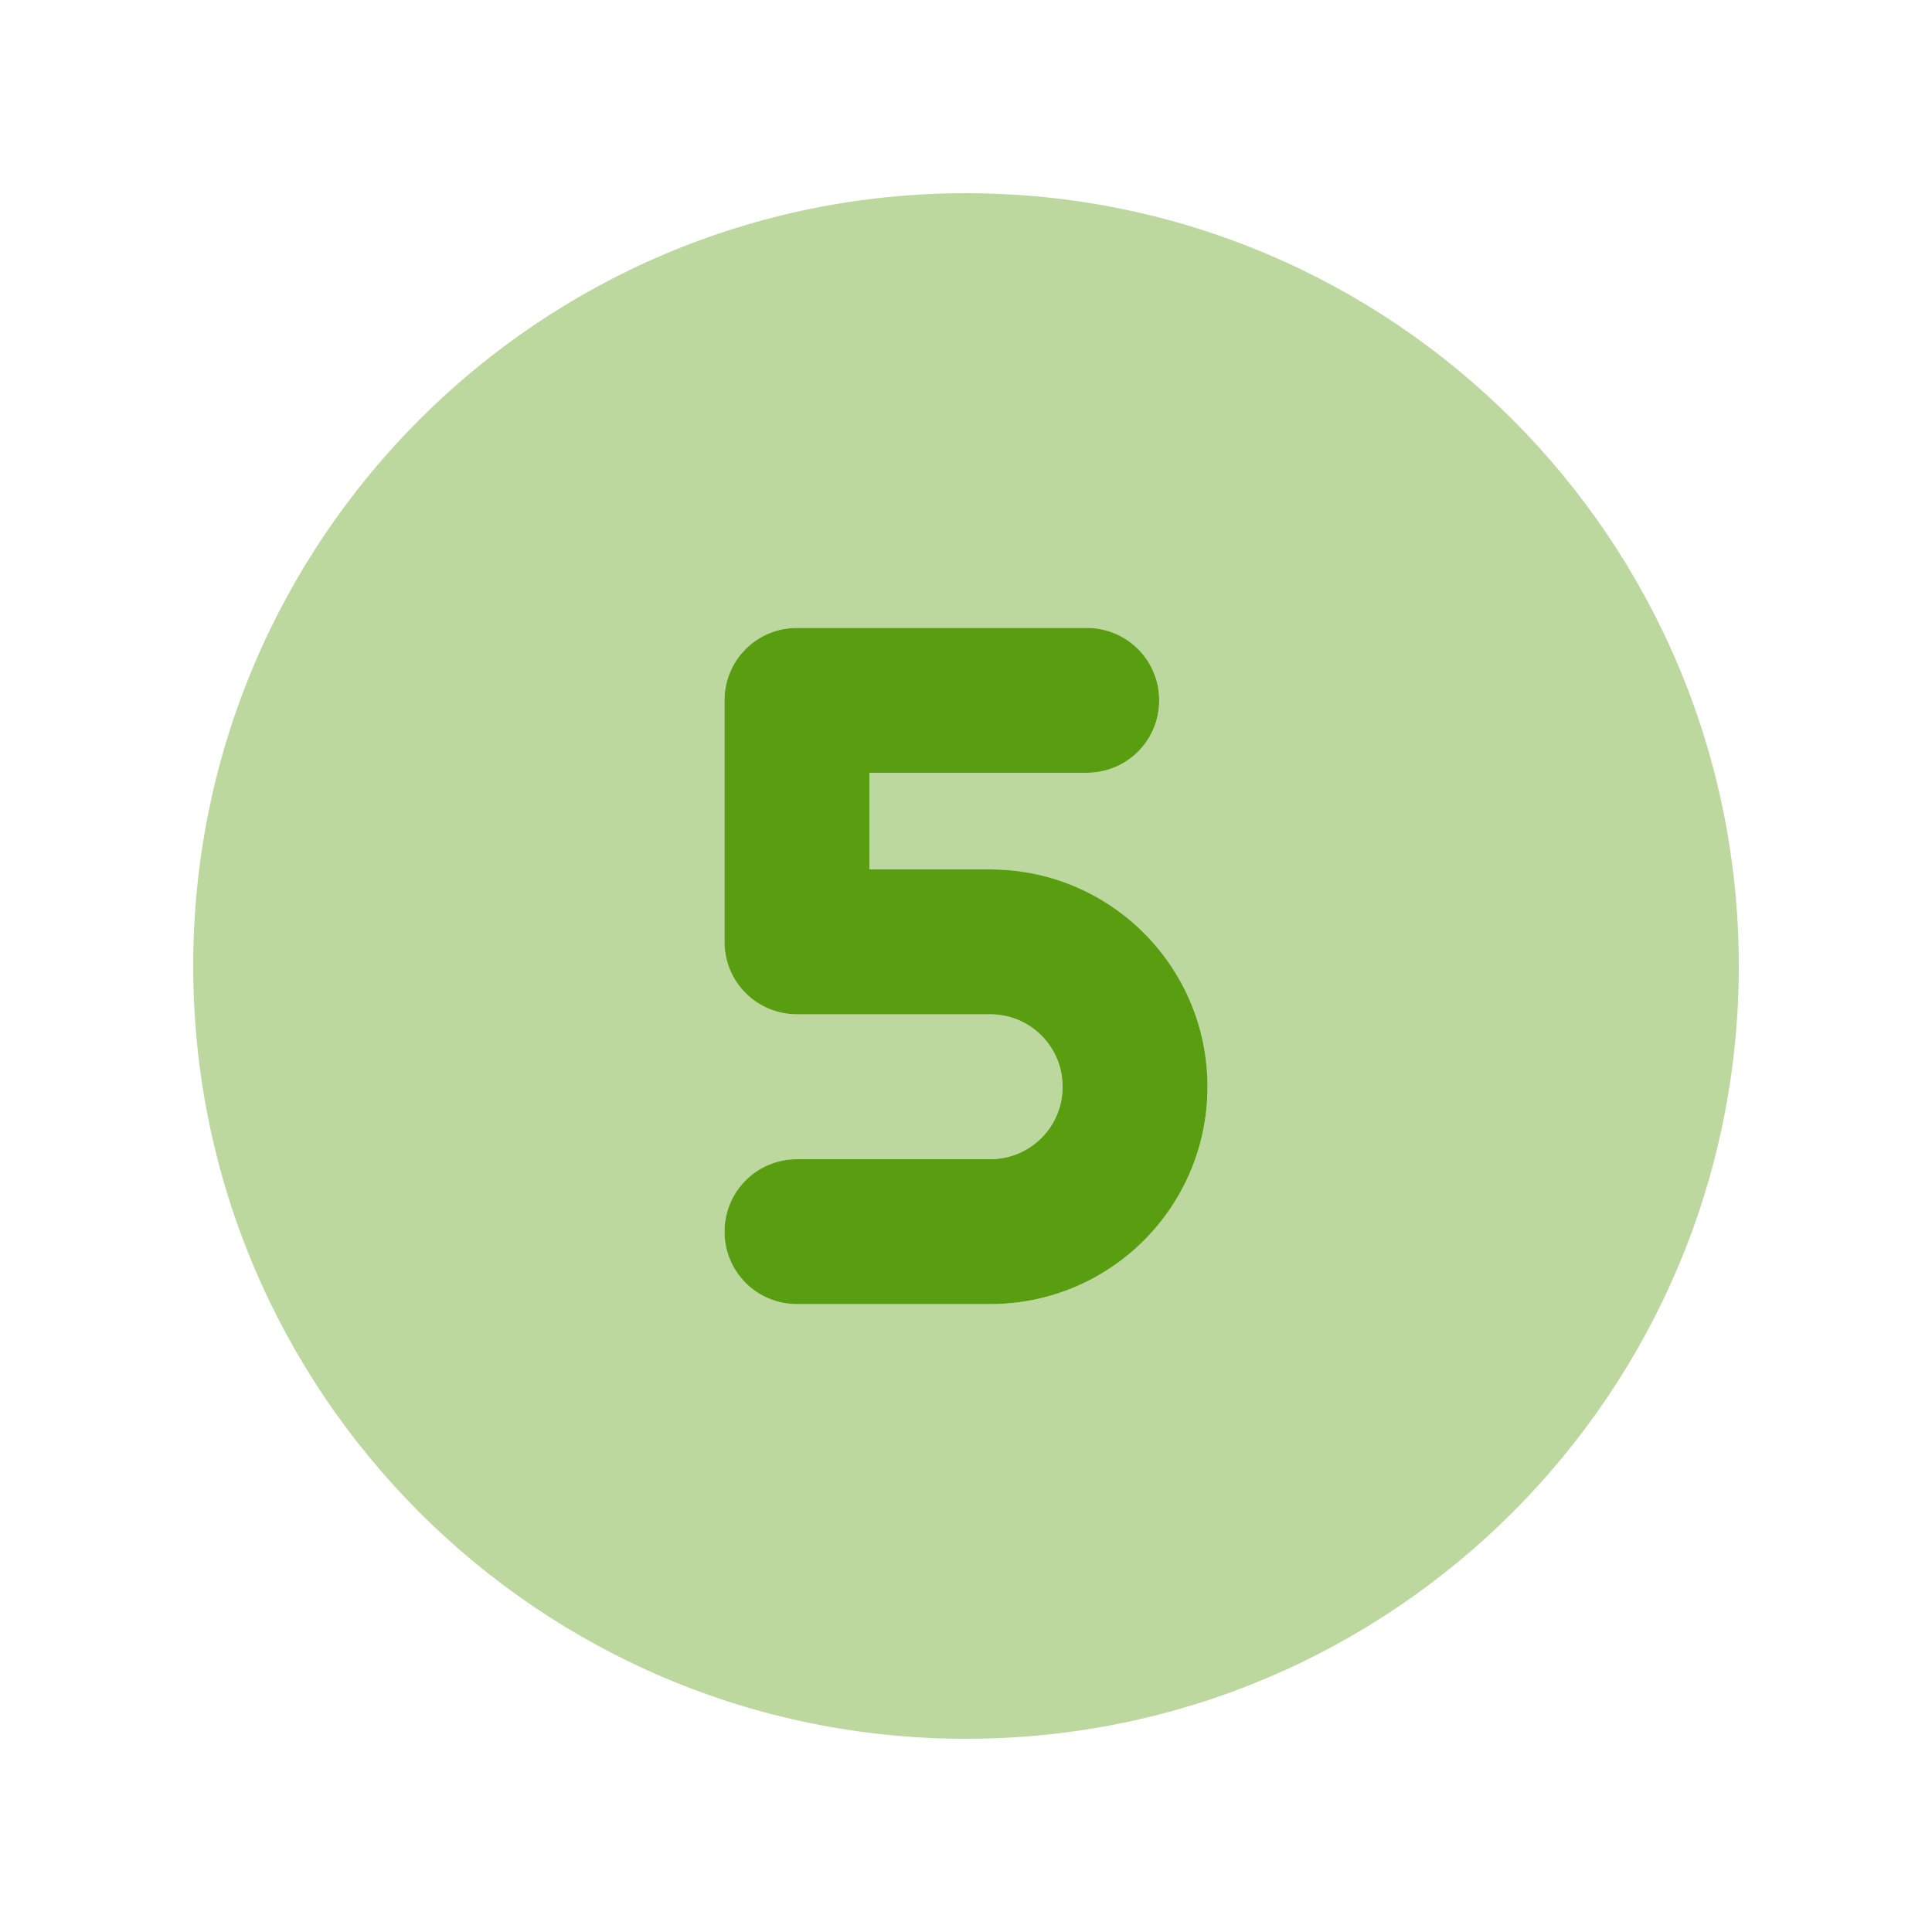
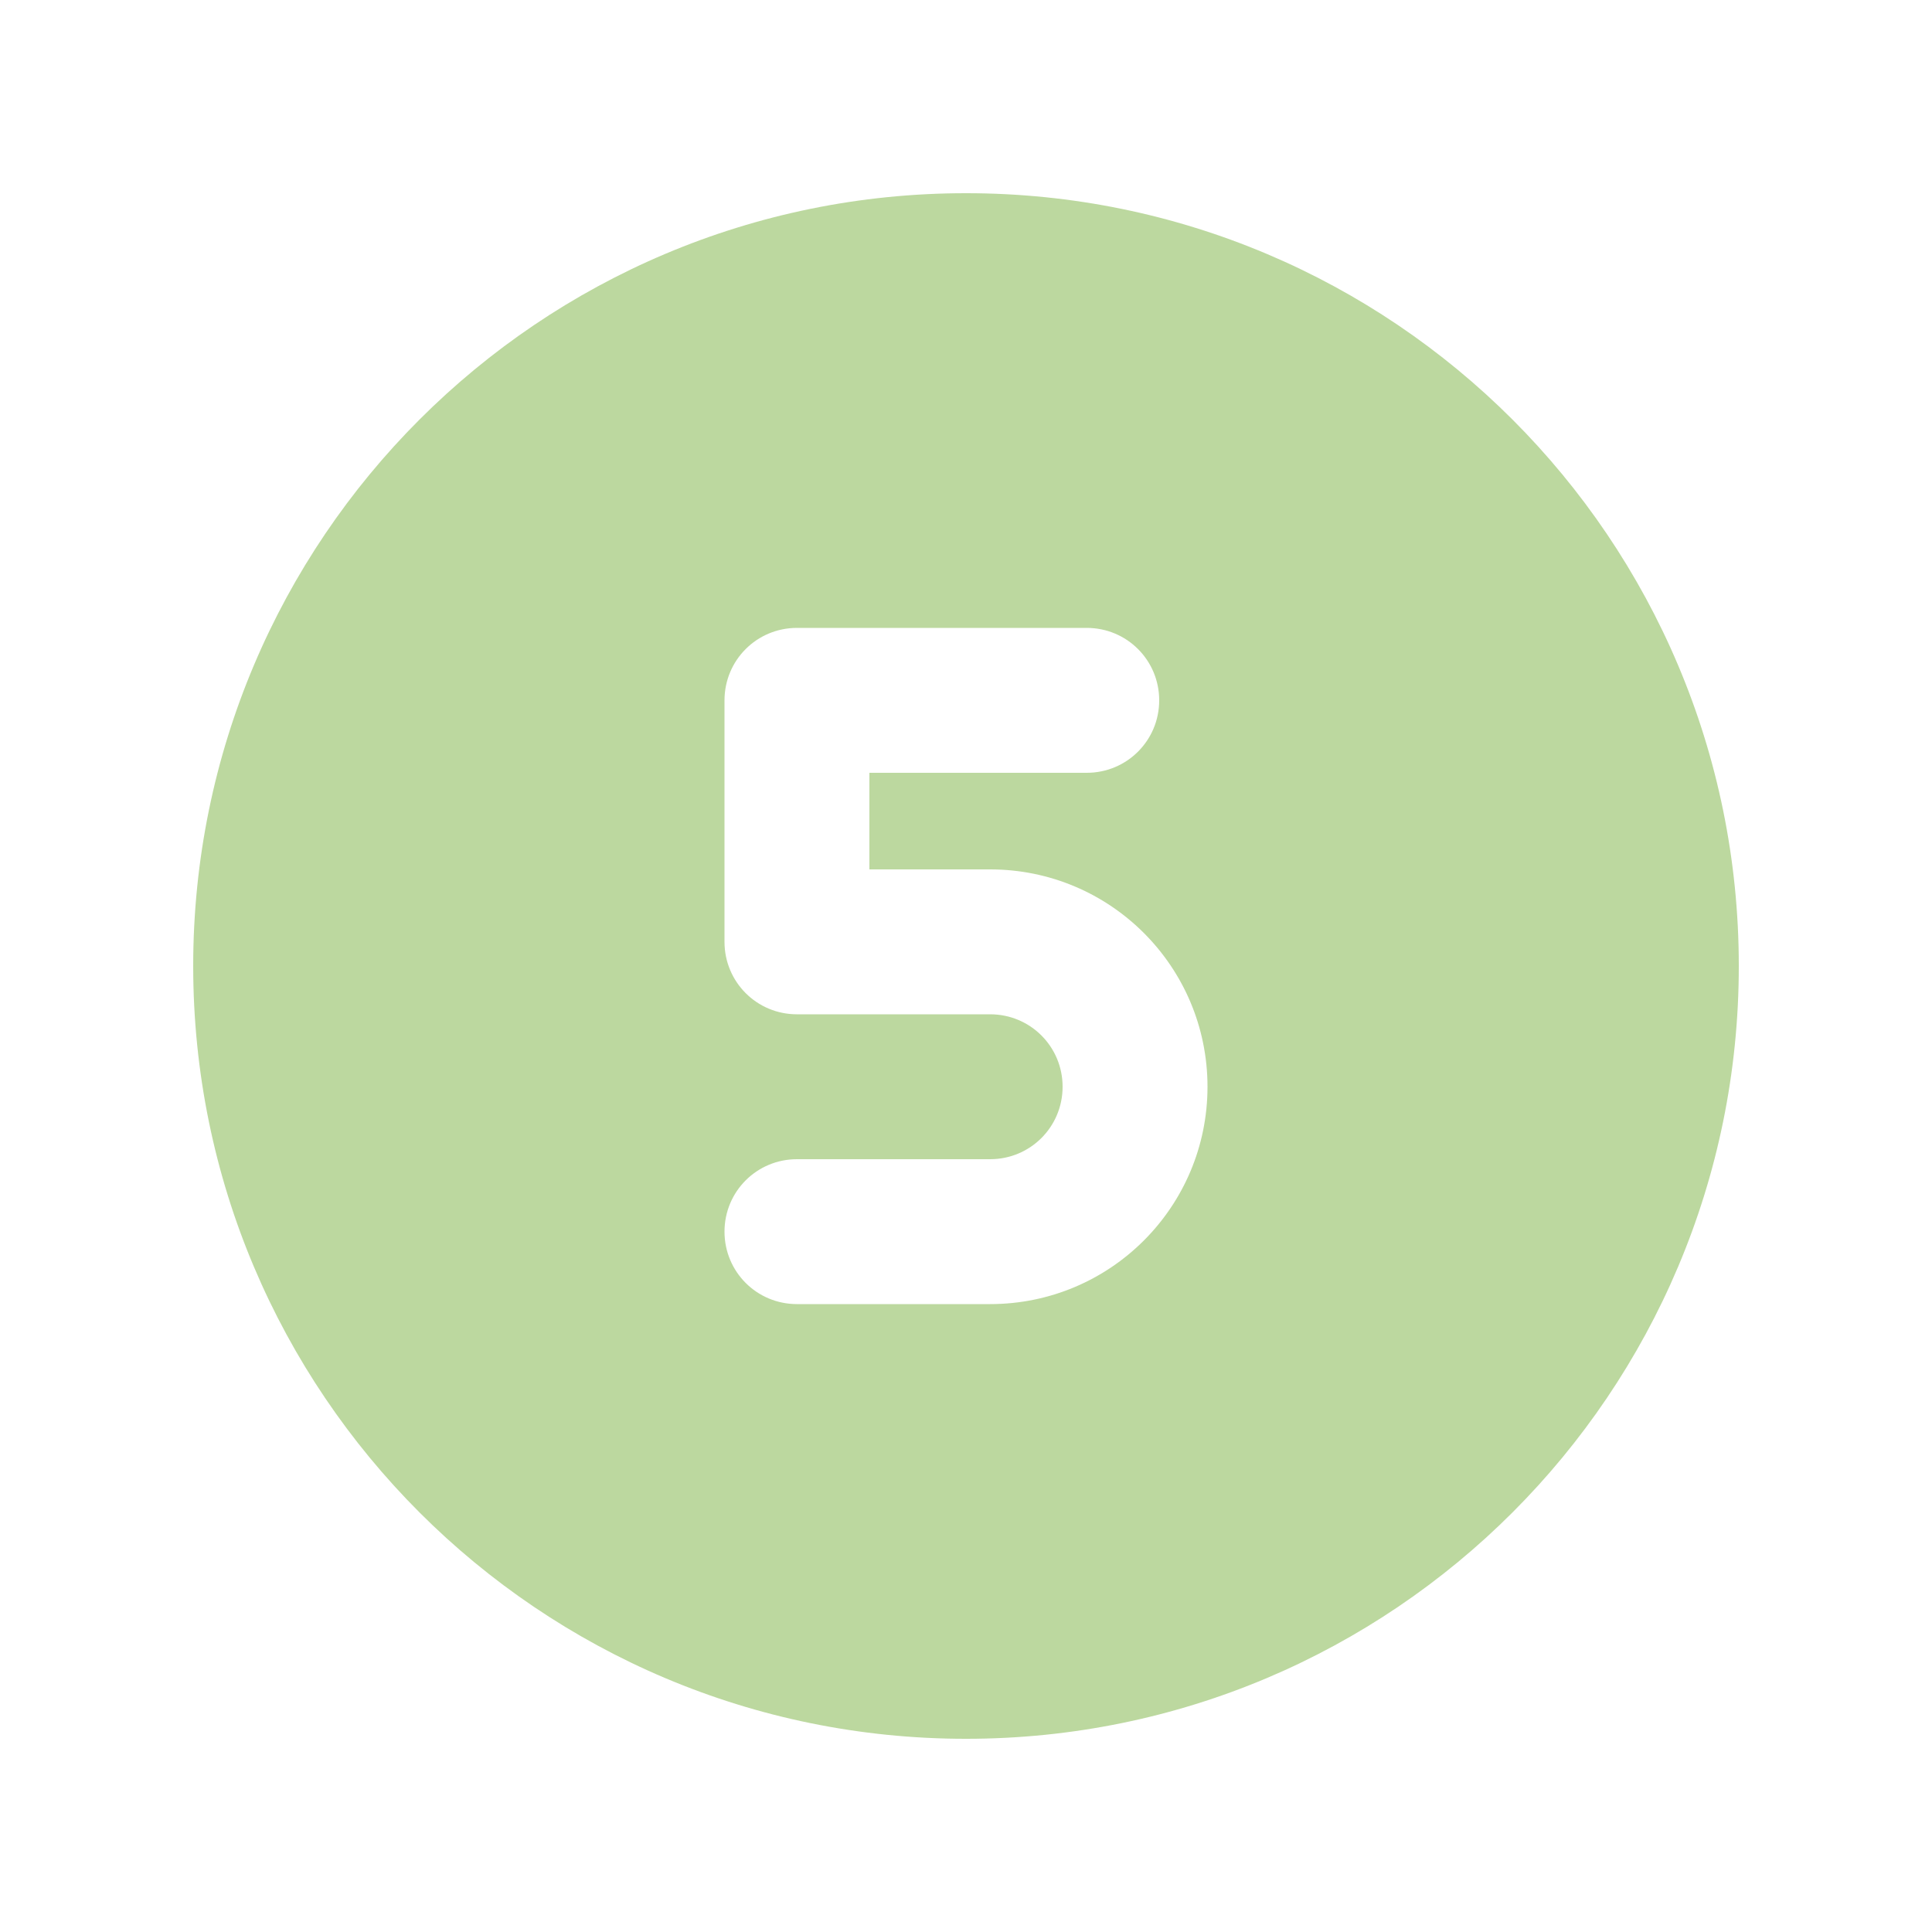
<svg xmlns="http://www.w3.org/2000/svg" id="Layer_1" version="1.1" viewBox="0 0 640 640">
  <defs>
    <style>
      .st0, .st1 {
        fill: #599e10;
      }

      .st1 {
        isolation: isolate;
        opacity: .4;
      }
    </style>
  </defs>
  <path class="st1" d="M64,320c0,141.4,114.6,256,256,256s256-114.6,256-256S461.4,64,320,64,64,178.6,64,320ZM240,232c0-13.3,10.7-24,24-24h96c13.3,0,24,10.7,24,24s-10.7,24-24,24h-72v32h40c39.8,0,72,32.2,72,72s-32.2,72-72,72h-64c-13.3,0-24-10.7-24-24s10.7-24,24-24h64c13.3,0,24-10.7,24-24s-10.7-24-24-24h-64c-13.3,0-24-10.7-24-24v-80Z" />
-   <path class="st0" d="M384,232c0-13.3-10.7-24-24-24h-96c-13.3,0-24,10.7-24,24v80c0,13.3,10.7,24,24,24h64c13.3,0,24,10.7,24,24s-10.7,24-24,24h-64c-13.3,0-24,10.7-24,24s10.7,24,24,24h64c39.8,0,72-32.2,72-72s-32.2-72-72-72h-40v-32h72c13.3,0,24-10.7,24-24Z" />
</svg>